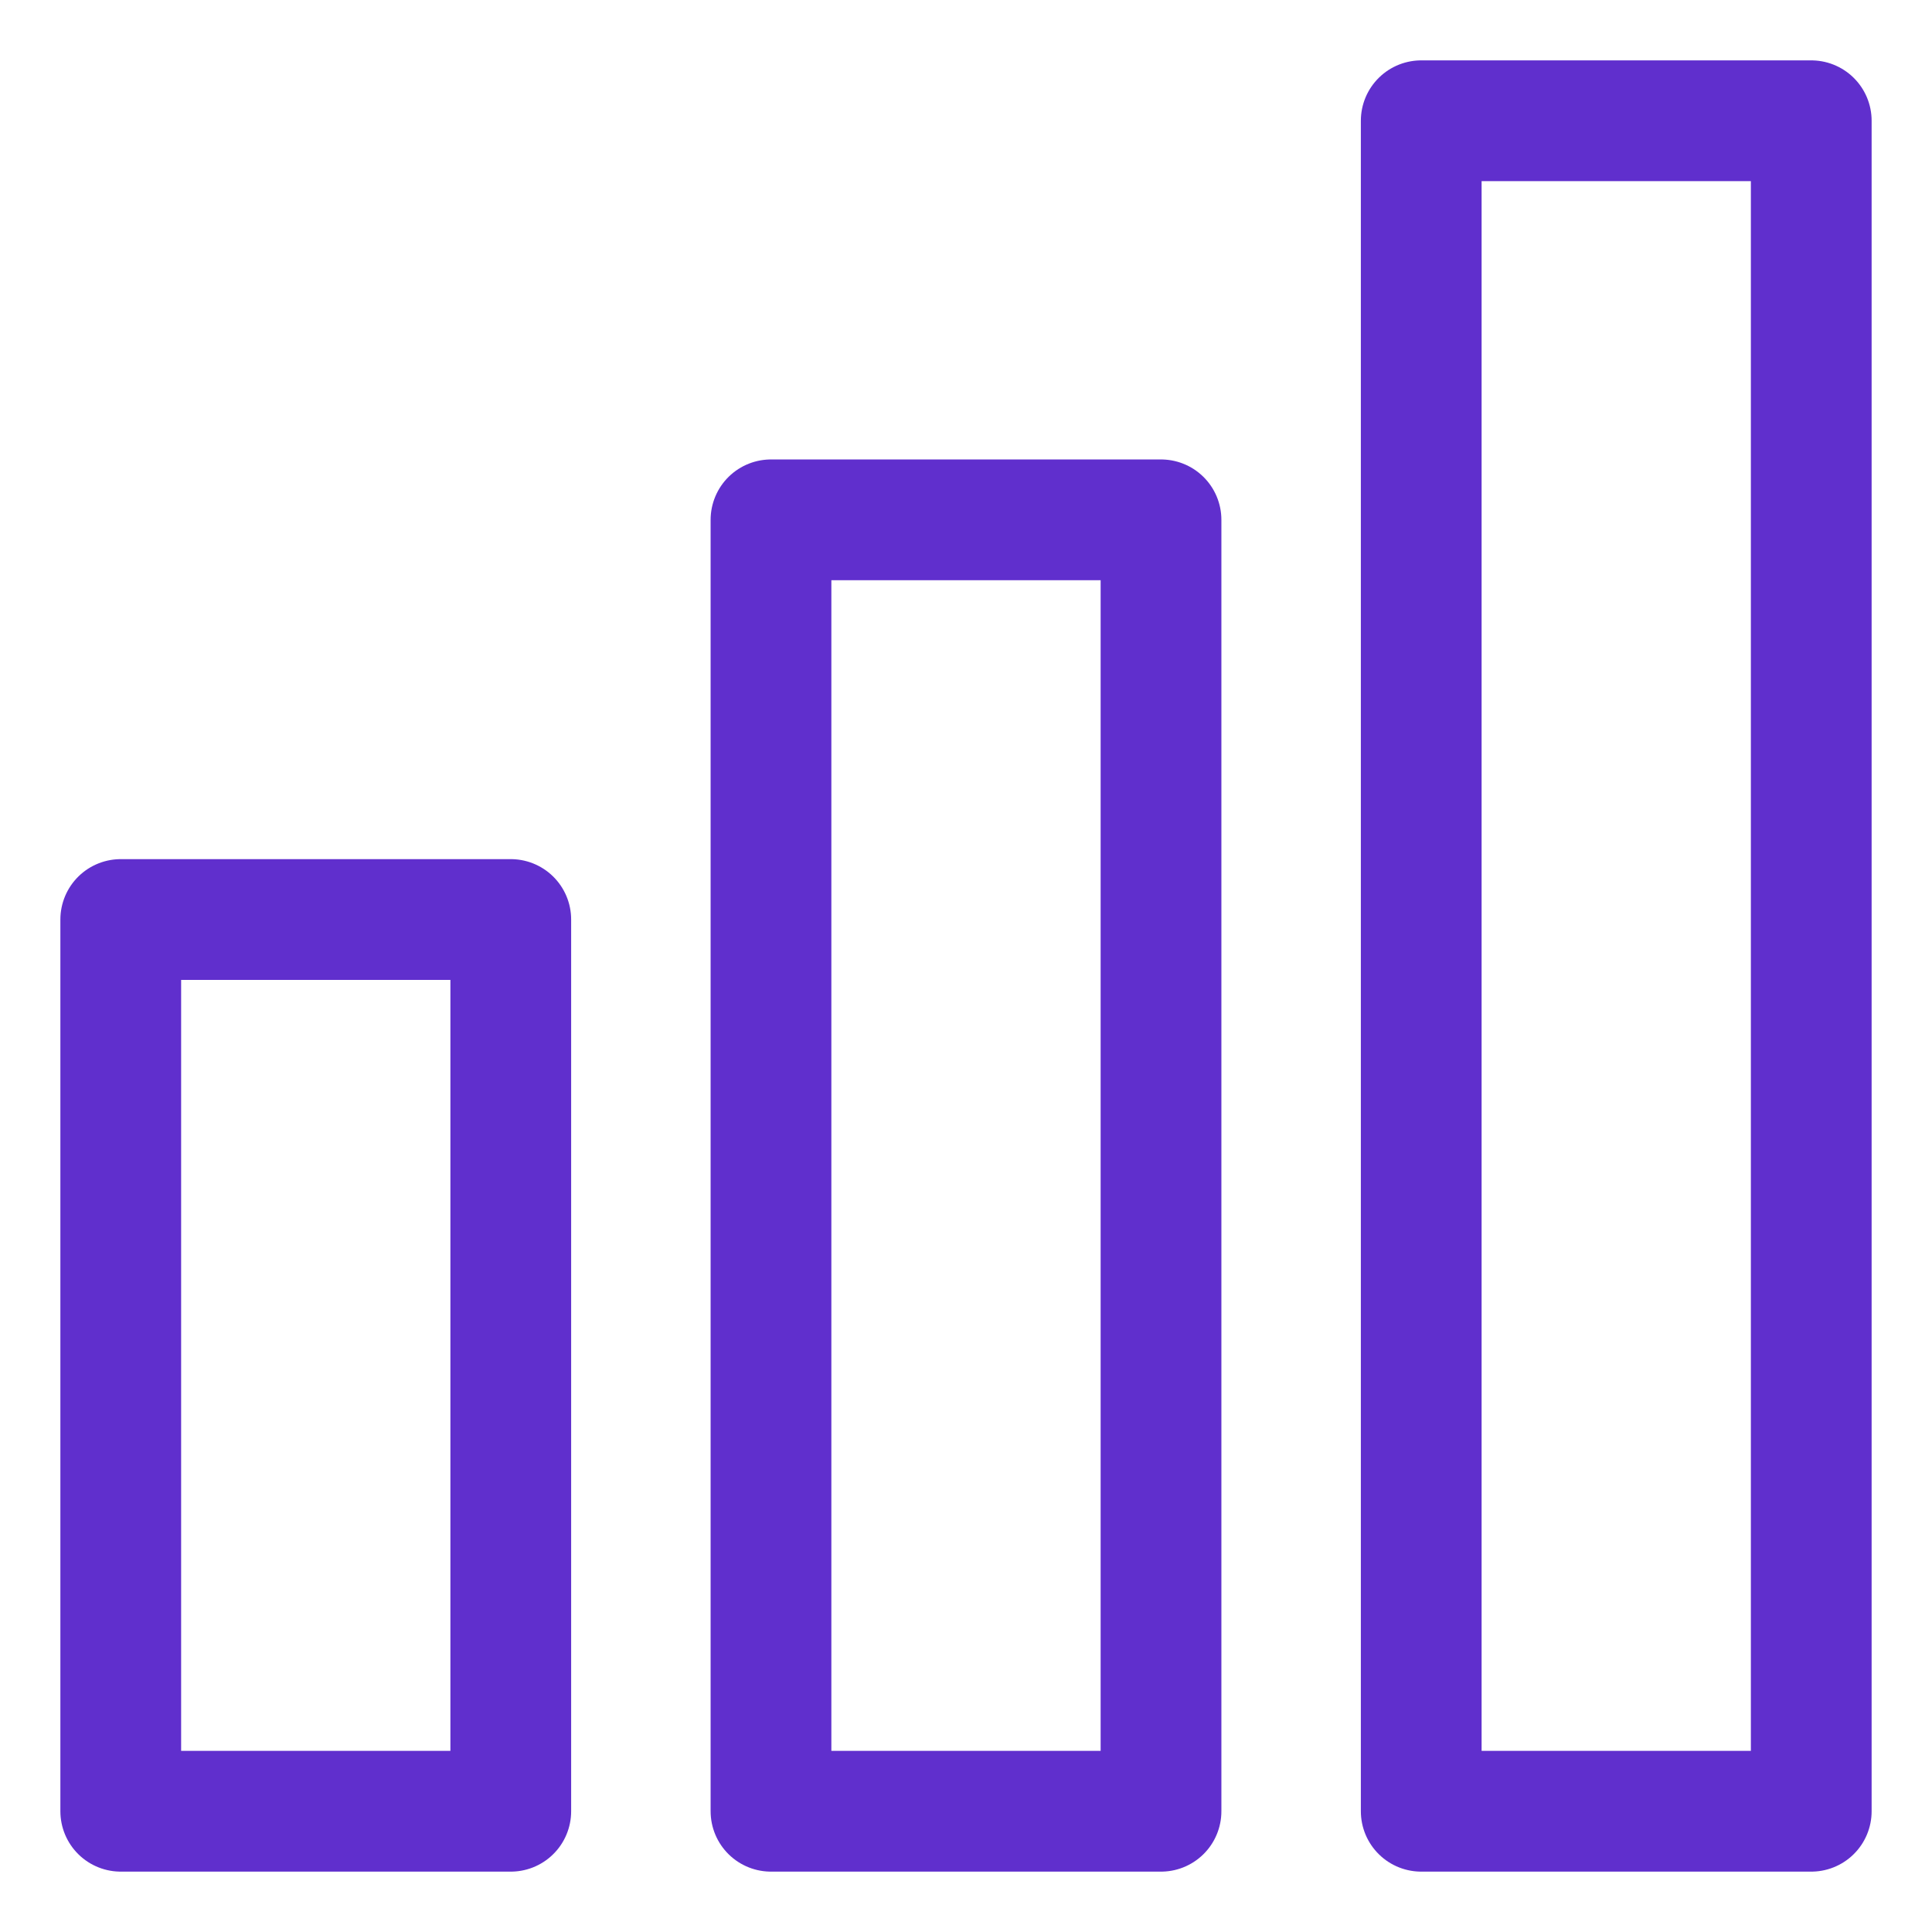
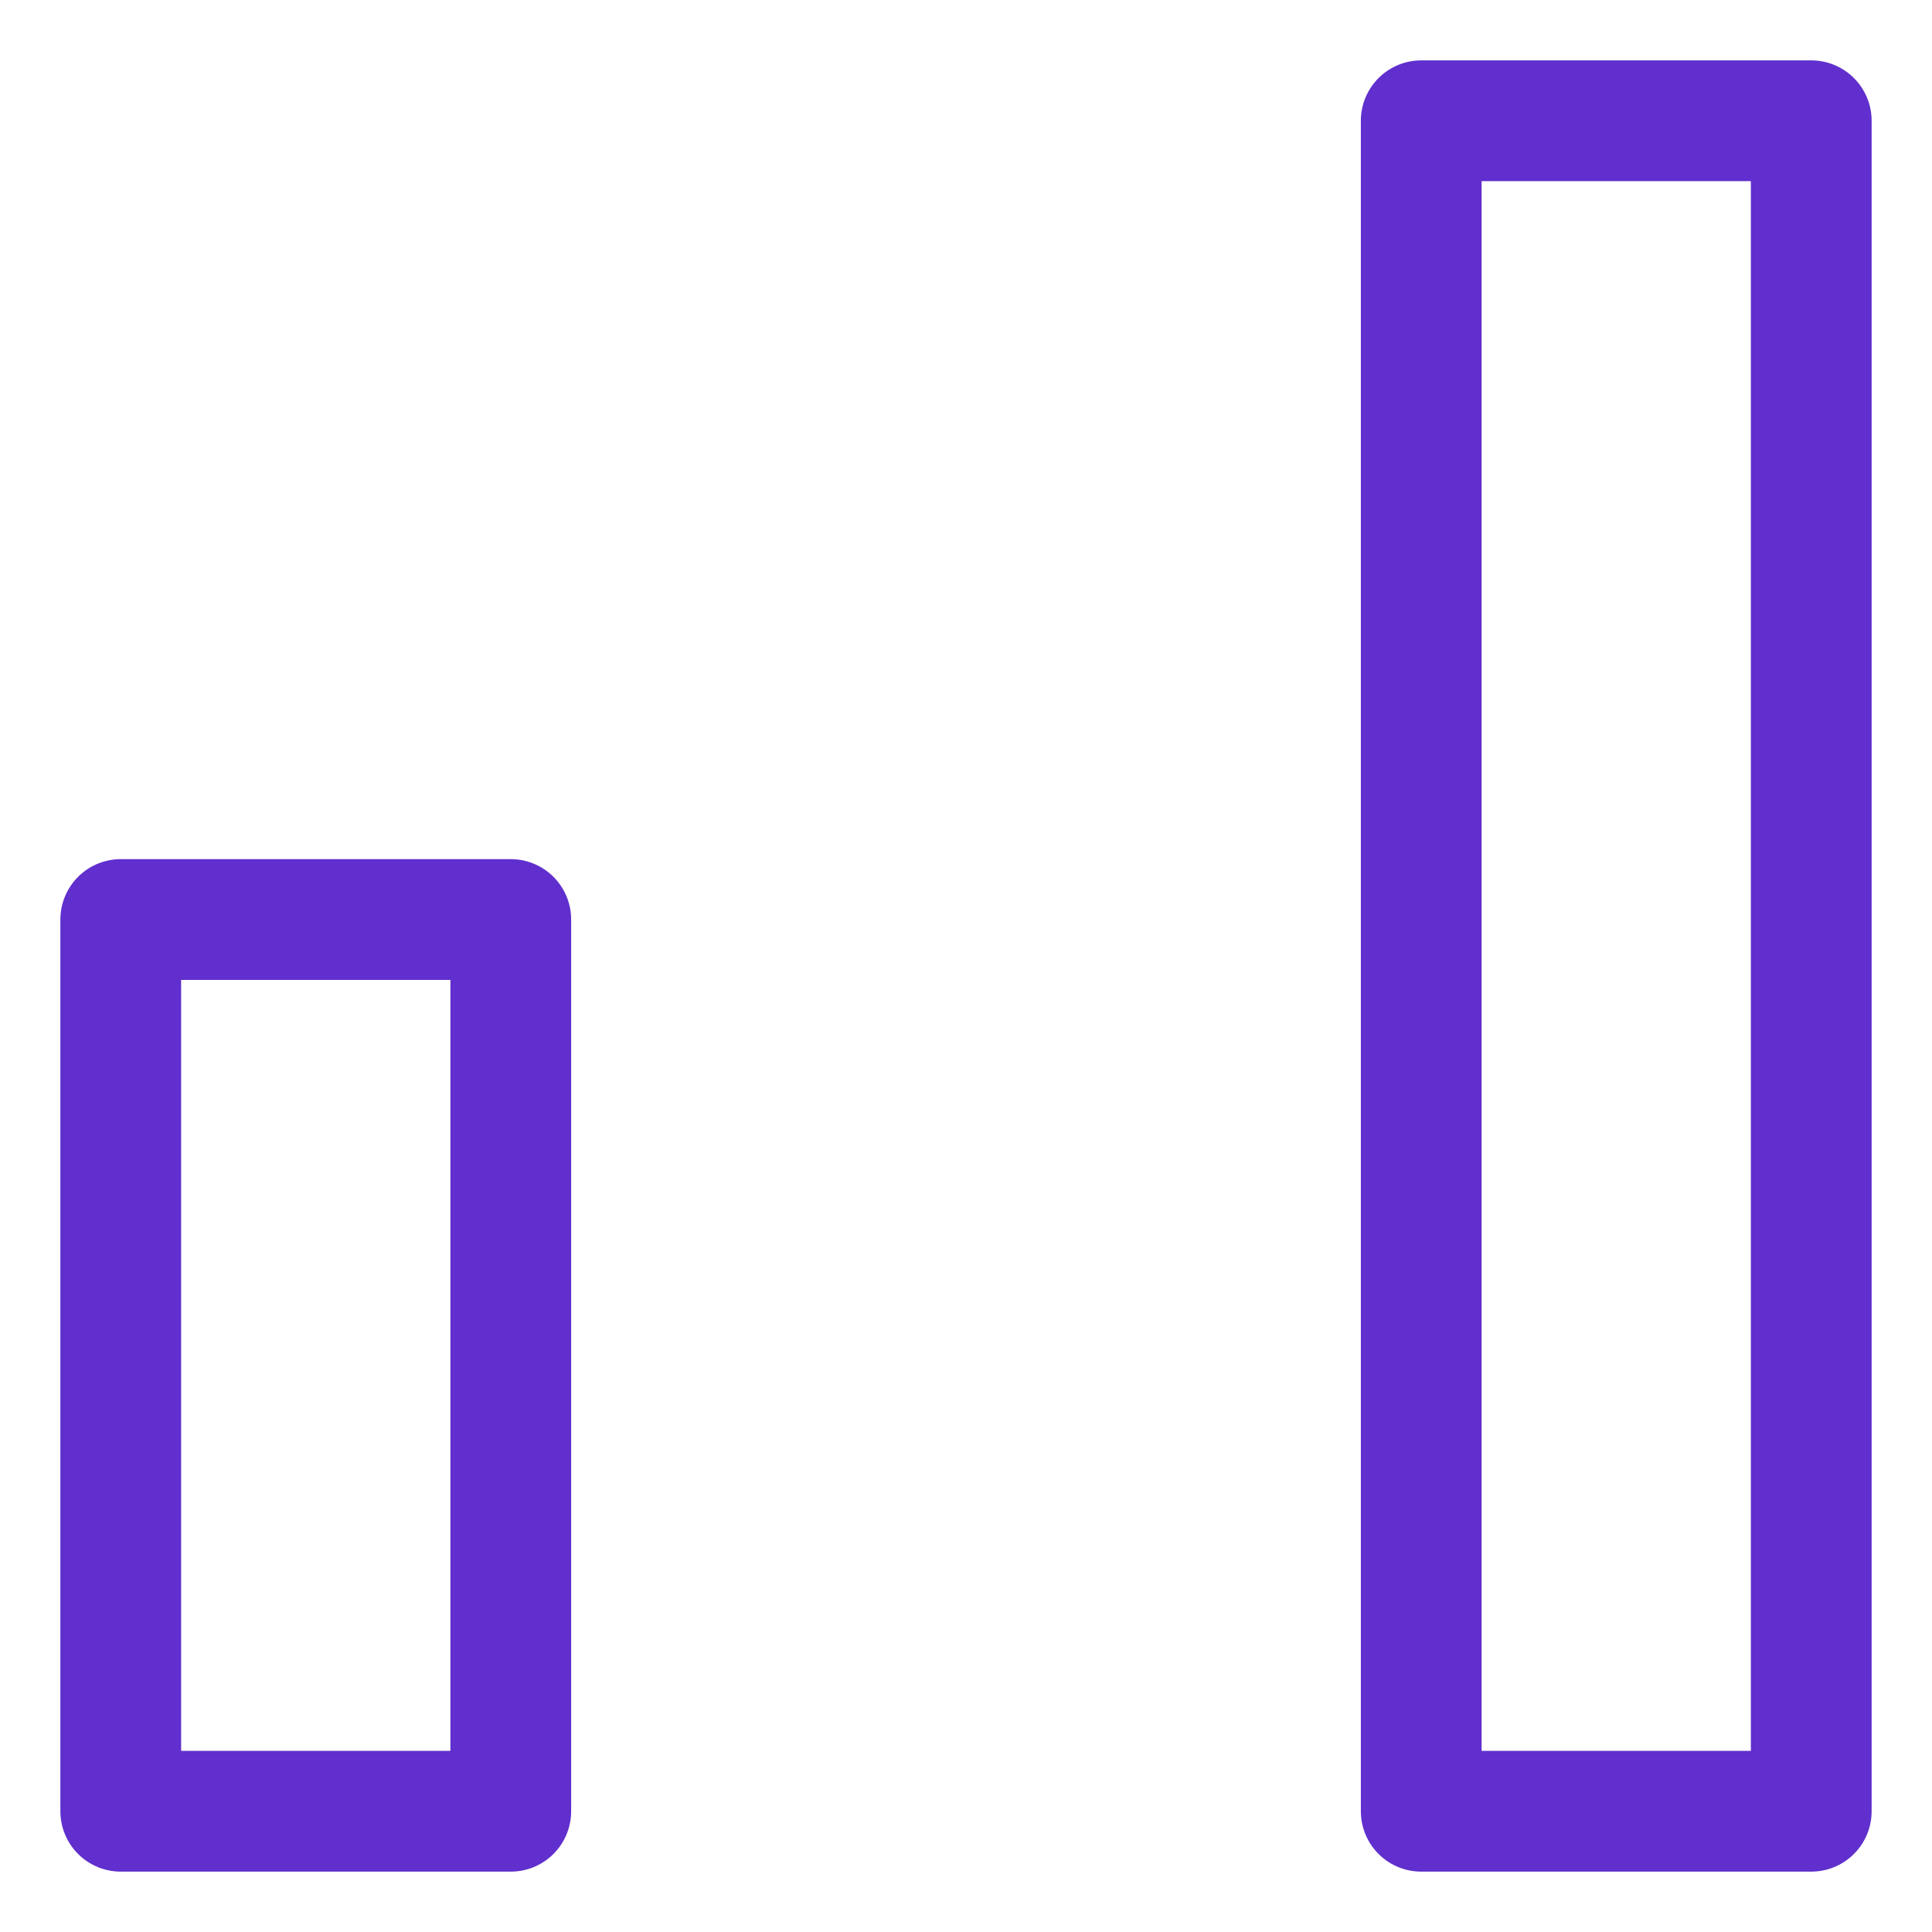
<svg xmlns="http://www.w3.org/2000/svg" id="Layer_1" data-name="Layer 1" viewBox="0 0 32 32">
  <defs>
    <style>
      .cls-1 {
        fill: none;
        stroke: #602fcd;
        stroke-linecap: round;
        stroke-linejoin: round;
        stroke-width: 2px;
      }
    </style>
  </defs>
  <rect class="cls-1" x="2" y="15.23" width="6.46" height="14.77" />
-   <rect class="cls-1" x="12.77" y="8.61" width="6.46" height="21.39" />
  <rect class="cls-1" x="23.54" y="2" width="6.46" height="28" />
</svg>